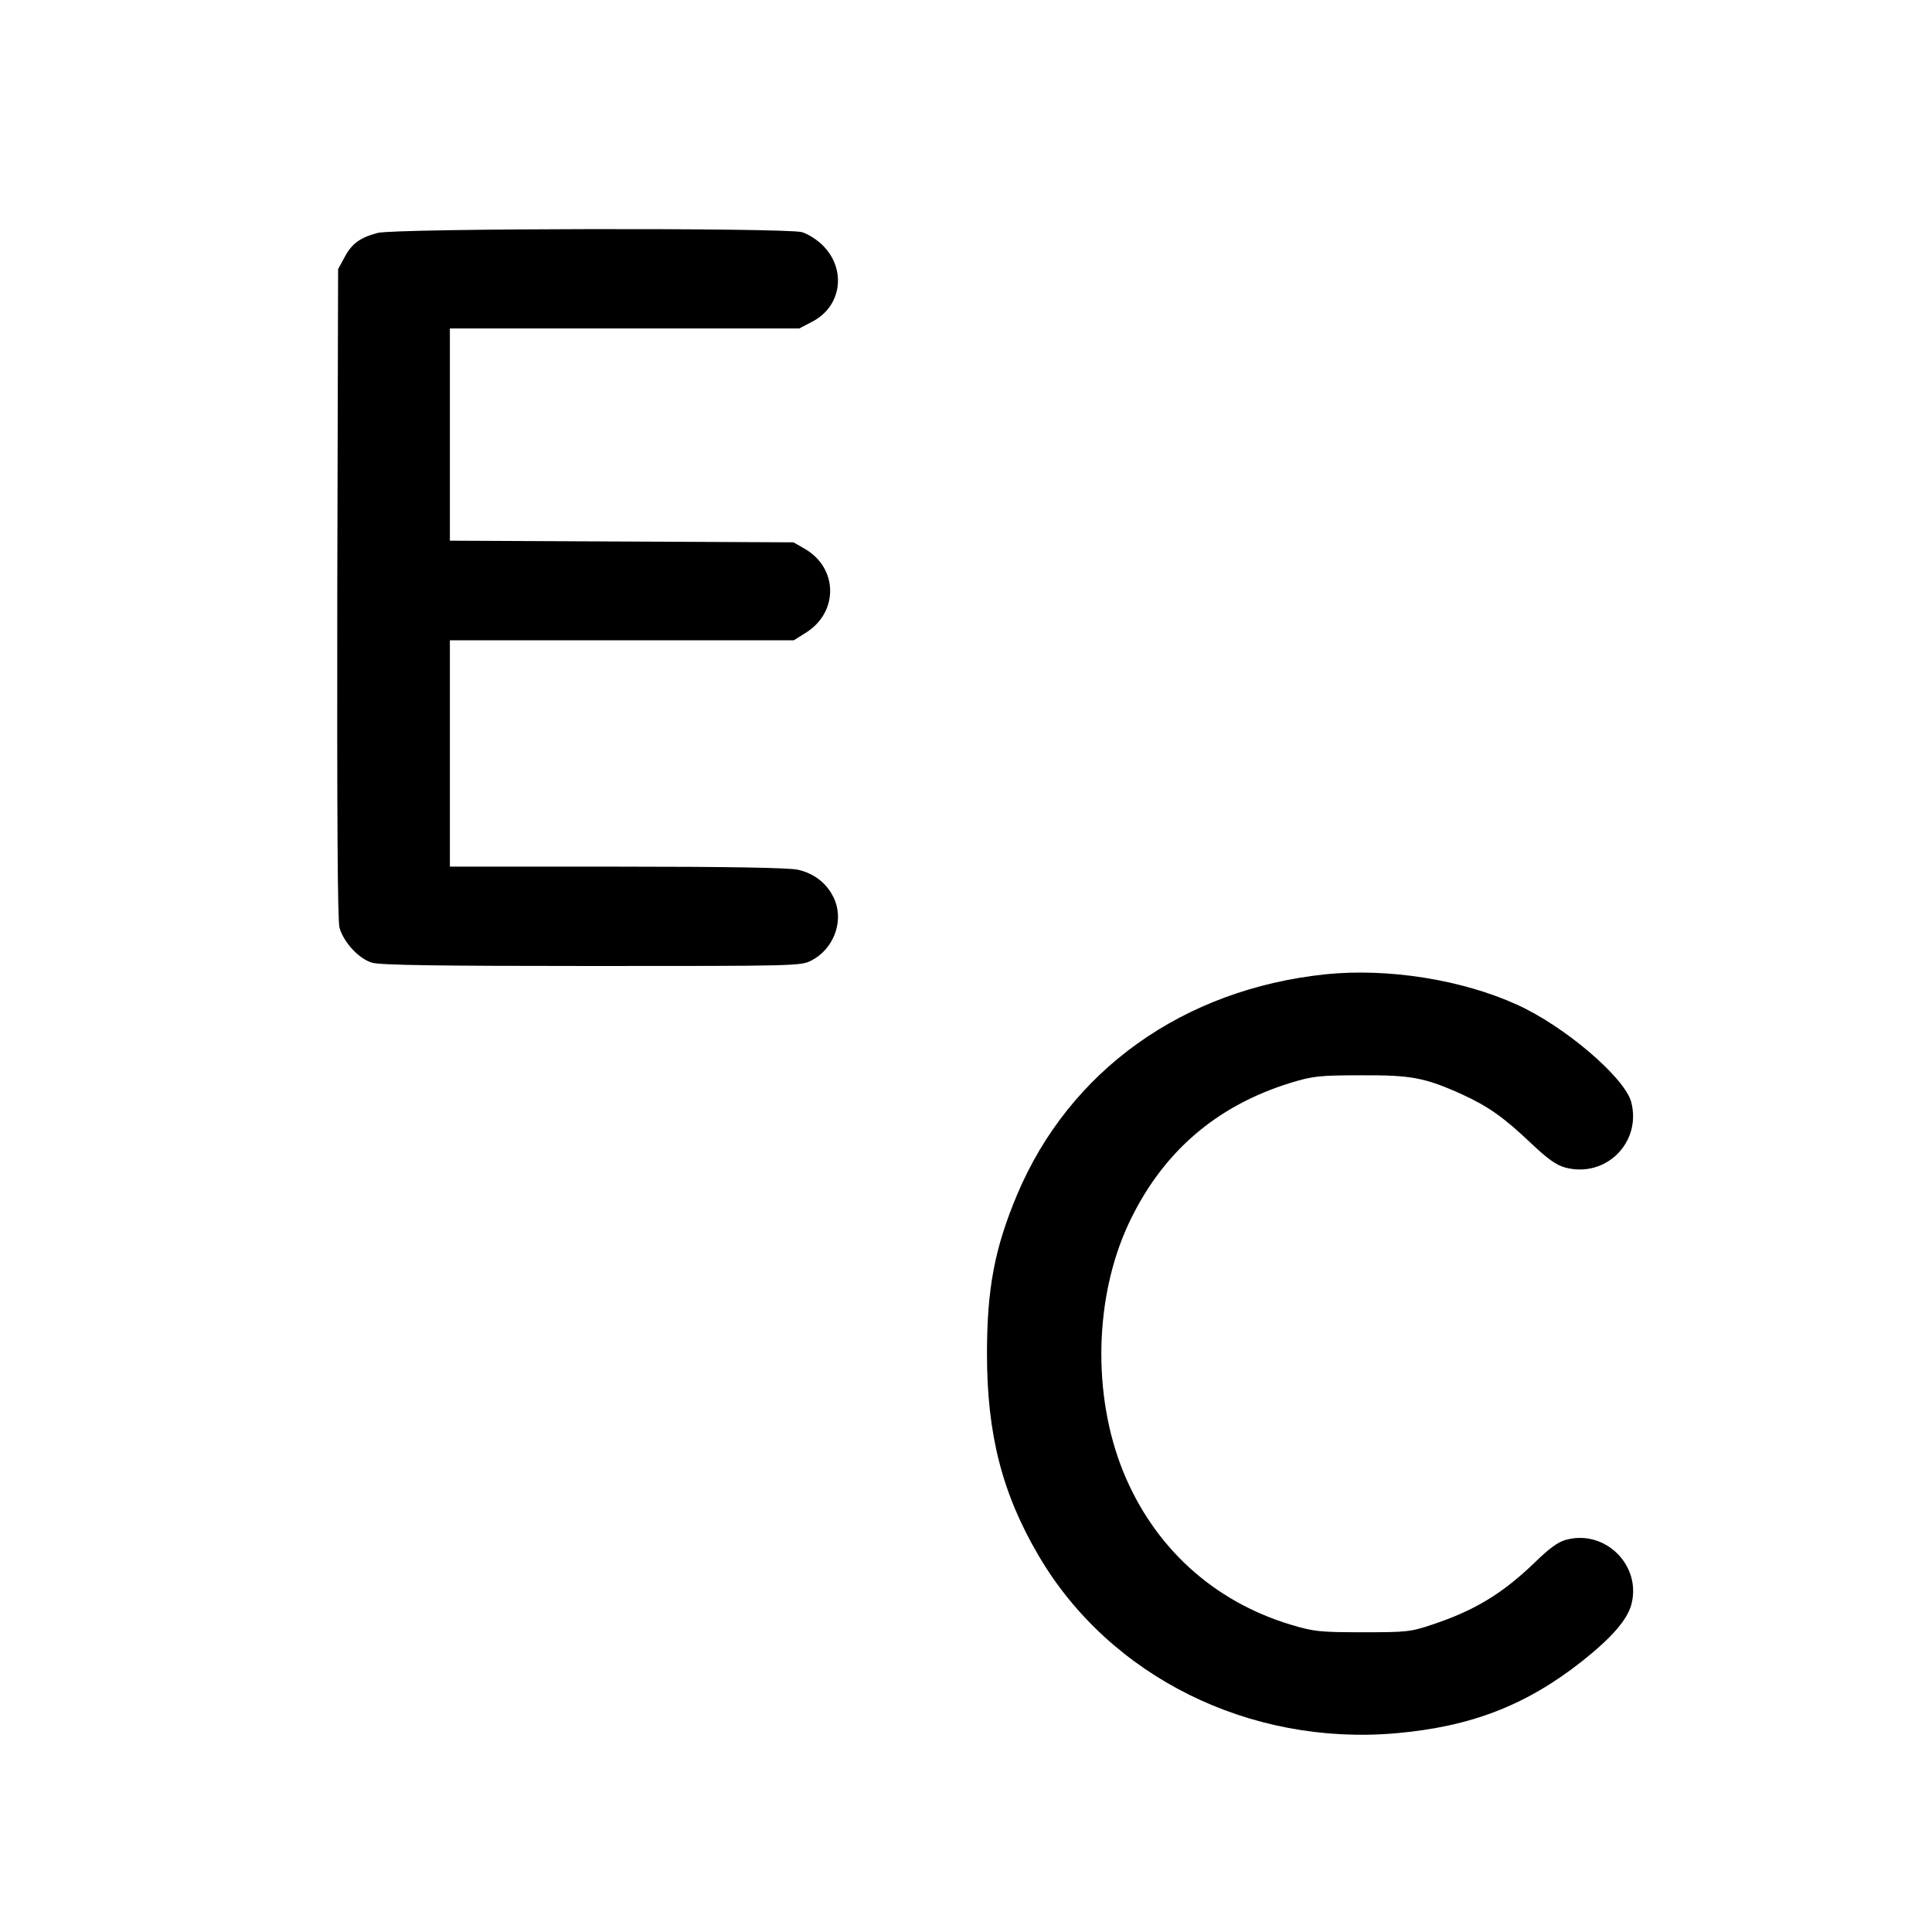
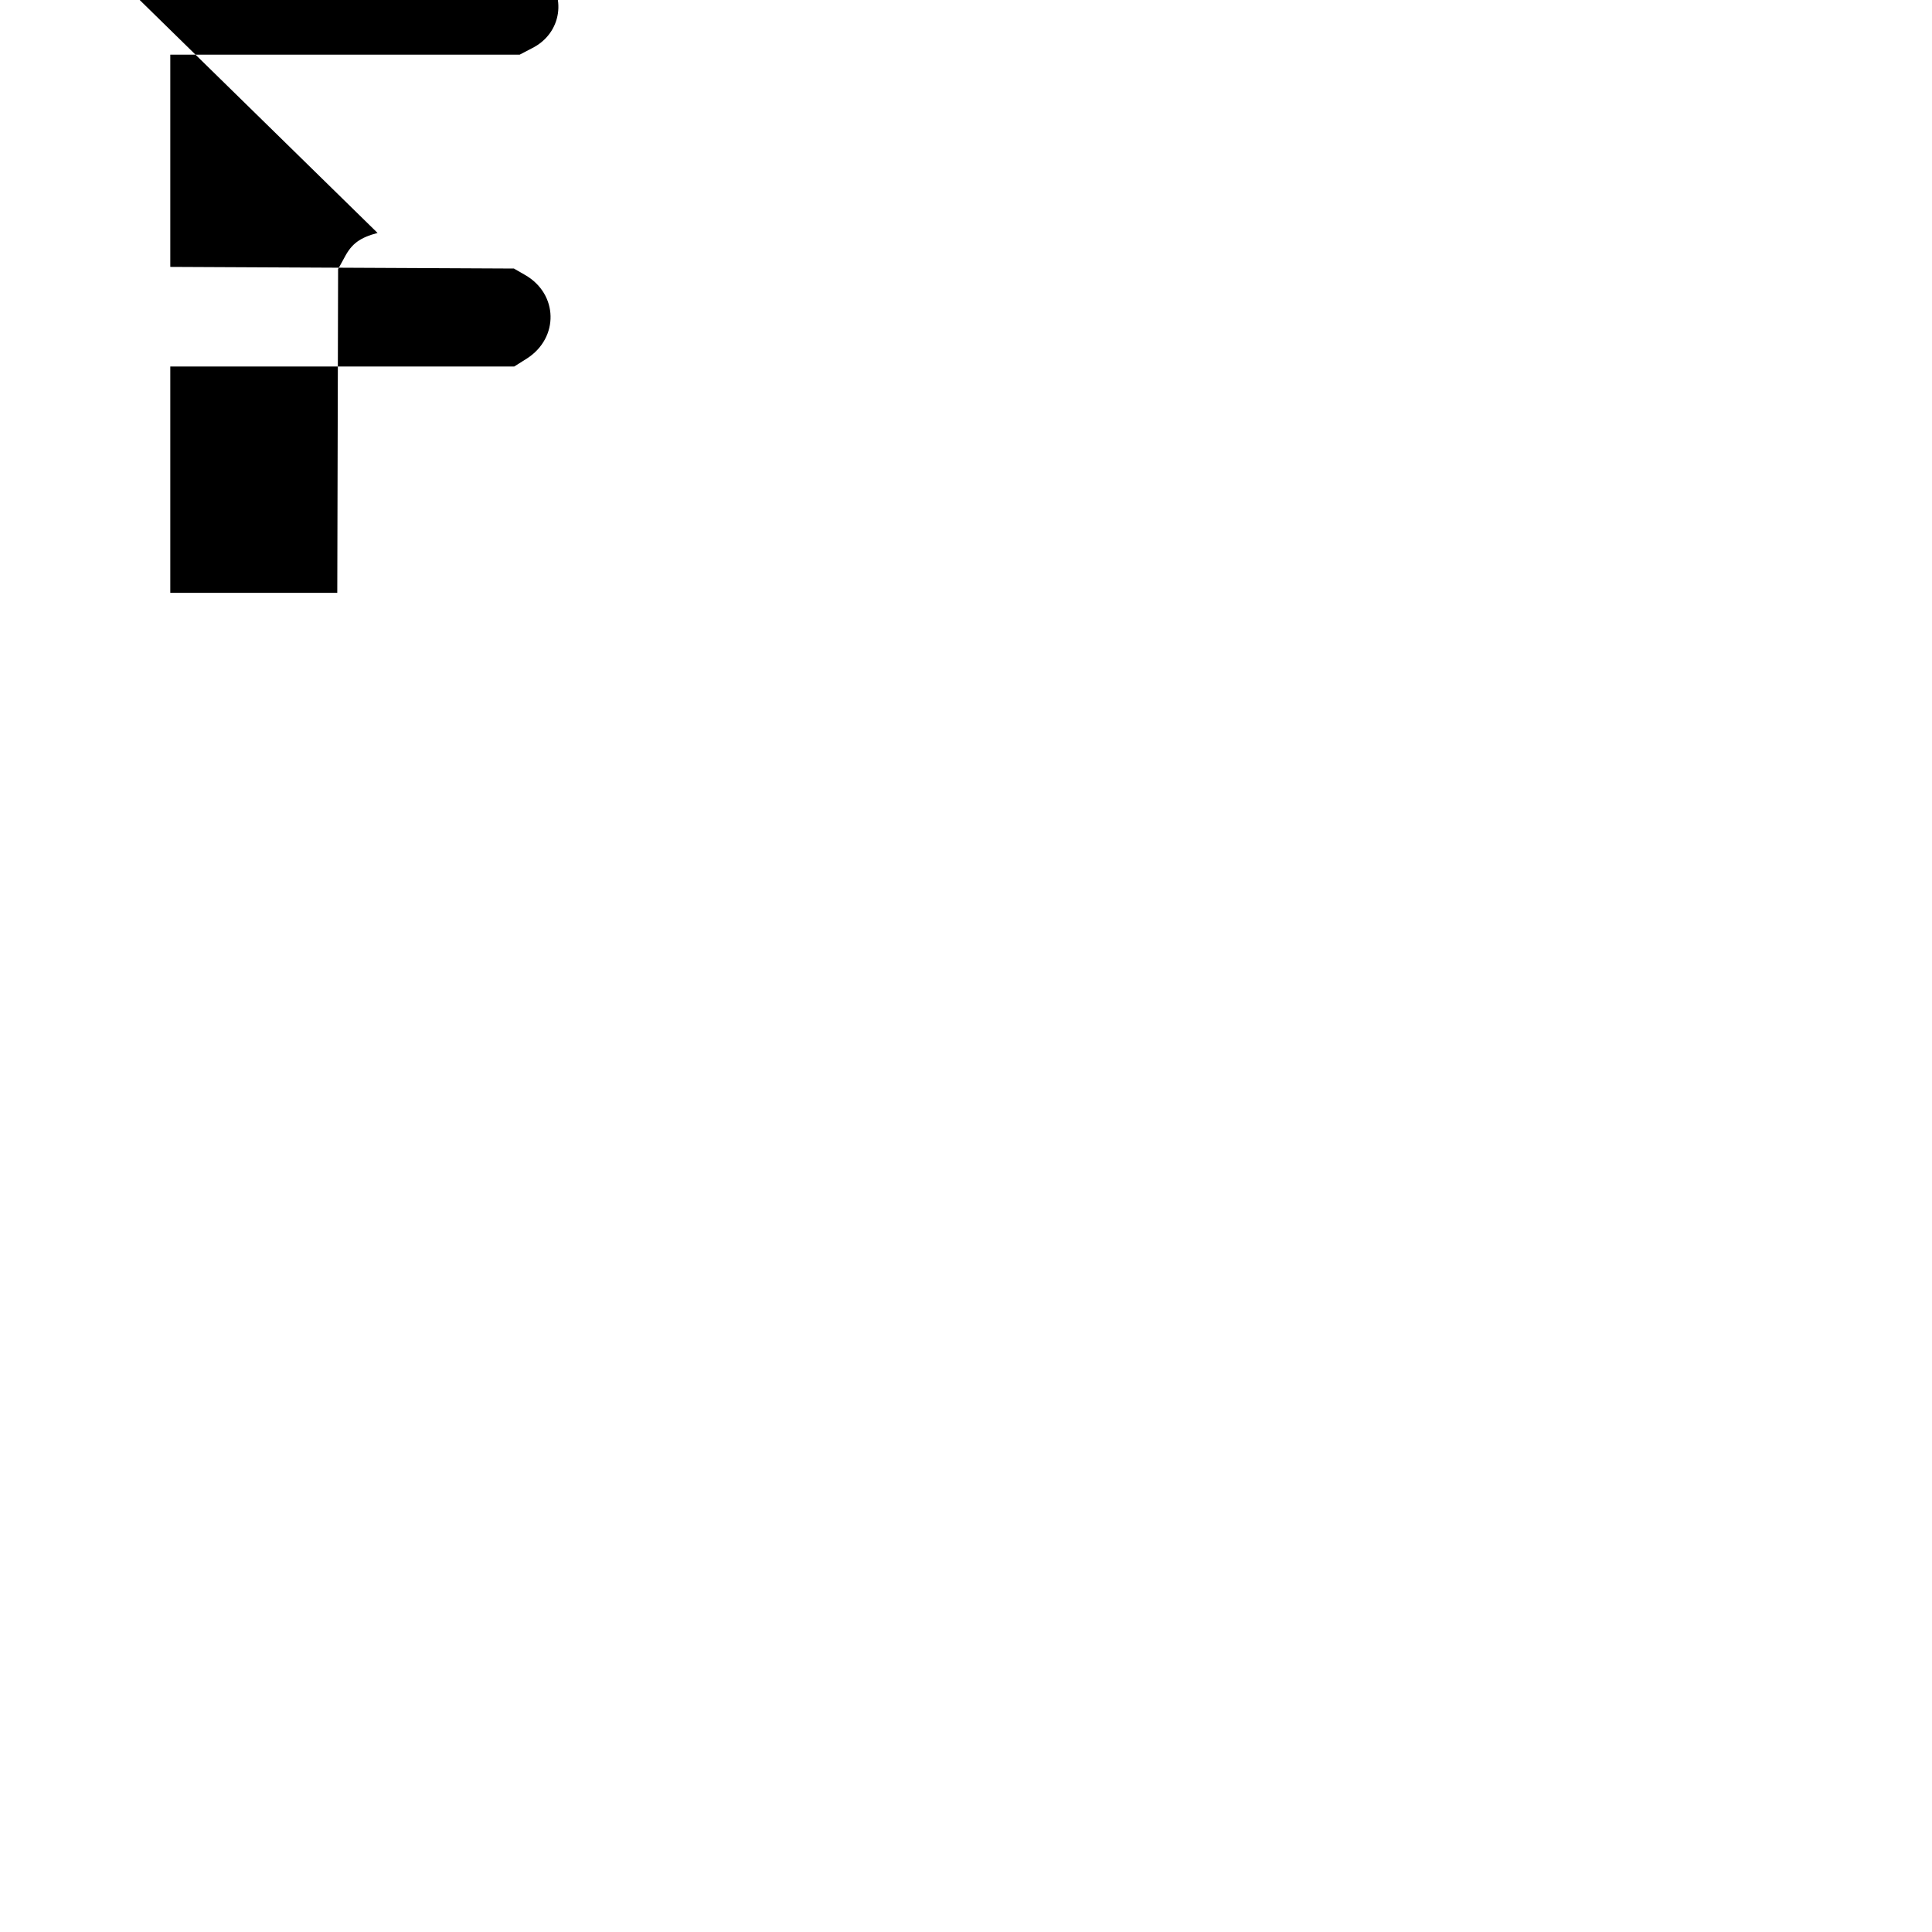
<svg xmlns="http://www.w3.org/2000/svg" version="1.0" width="700pt" height="700pt" viewBox="0 0 700 700" preserveAspectRatio="xMidYMid meet">
  <g transform="translate(0,700) scale(0.1,-0.1)" fill="#000000" stroke="none">
-     <path d="M1368 6156 c-64 -17 -94 -39 -120 -89 l-23 -42 -3 -1173 c-1 -810 1 -1186 8 -1213 15 -53 70 -113 118 -127 29 -9 247 -12 796 -12 740 0 758 0 796 20 78 40 116 136 86 215 -23 59 -72 100 -136 114 -34 7 -254 11 -655 11 l-605 0 0 410 0 410 623 0 623 0 46 29 c117 75 114 234 -7 303 l-40 23 -622 3 -623 3 0 384 0 385 633 0 633 0 44 23 c109 54 129 190 41 278 -20 20 -54 42 -76 48 -60 16 -1474 14 -1537 -3z" />
-     <path d="M4803 3470 c-516 -54 -928 -348 -1118 -799 -81 -193 -109 -339 -109 -576 0 -292 55 -507 188 -733 257 -437 763 -688 1293 -642 273 24 472 101 675 261 106 84 162 148 178 203 40 142 -93 276 -236 237 -28 -7 -62 -32 -112 -81 -118 -114 -219 -175 -372 -226 -80 -27 -95 -28 -255 -28 -156 0 -177 3 -260 28 -280 85 -494 281 -605 553 -113 278 -105 633 19 899 121 258 316 427 588 511 80 24 103 27 253 27 182 1 232 -8 367 -69 96 -44 152 -84 249 -176 60 -57 92 -80 124 -89 148 -40 279 91 240 238 -25 89 -241 274 -414 352 -200 91 -468 133 -693 110z" />
+     <path d="M1368 6156 c-64 -17 -94 -39 -120 -89 l-23 -42 -3 -1173 l-605 0 0 410 0 410 623 0 623 0 46 29 c117 75 114 234 -7 303 l-40 23 -622 3 -623 3 0 384 0 385 633 0 633 0 44 23 c109 54 129 190 41 278 -20 20 -54 42 -76 48 -60 16 -1474 14 -1537 -3z" />
  </g>
</svg>